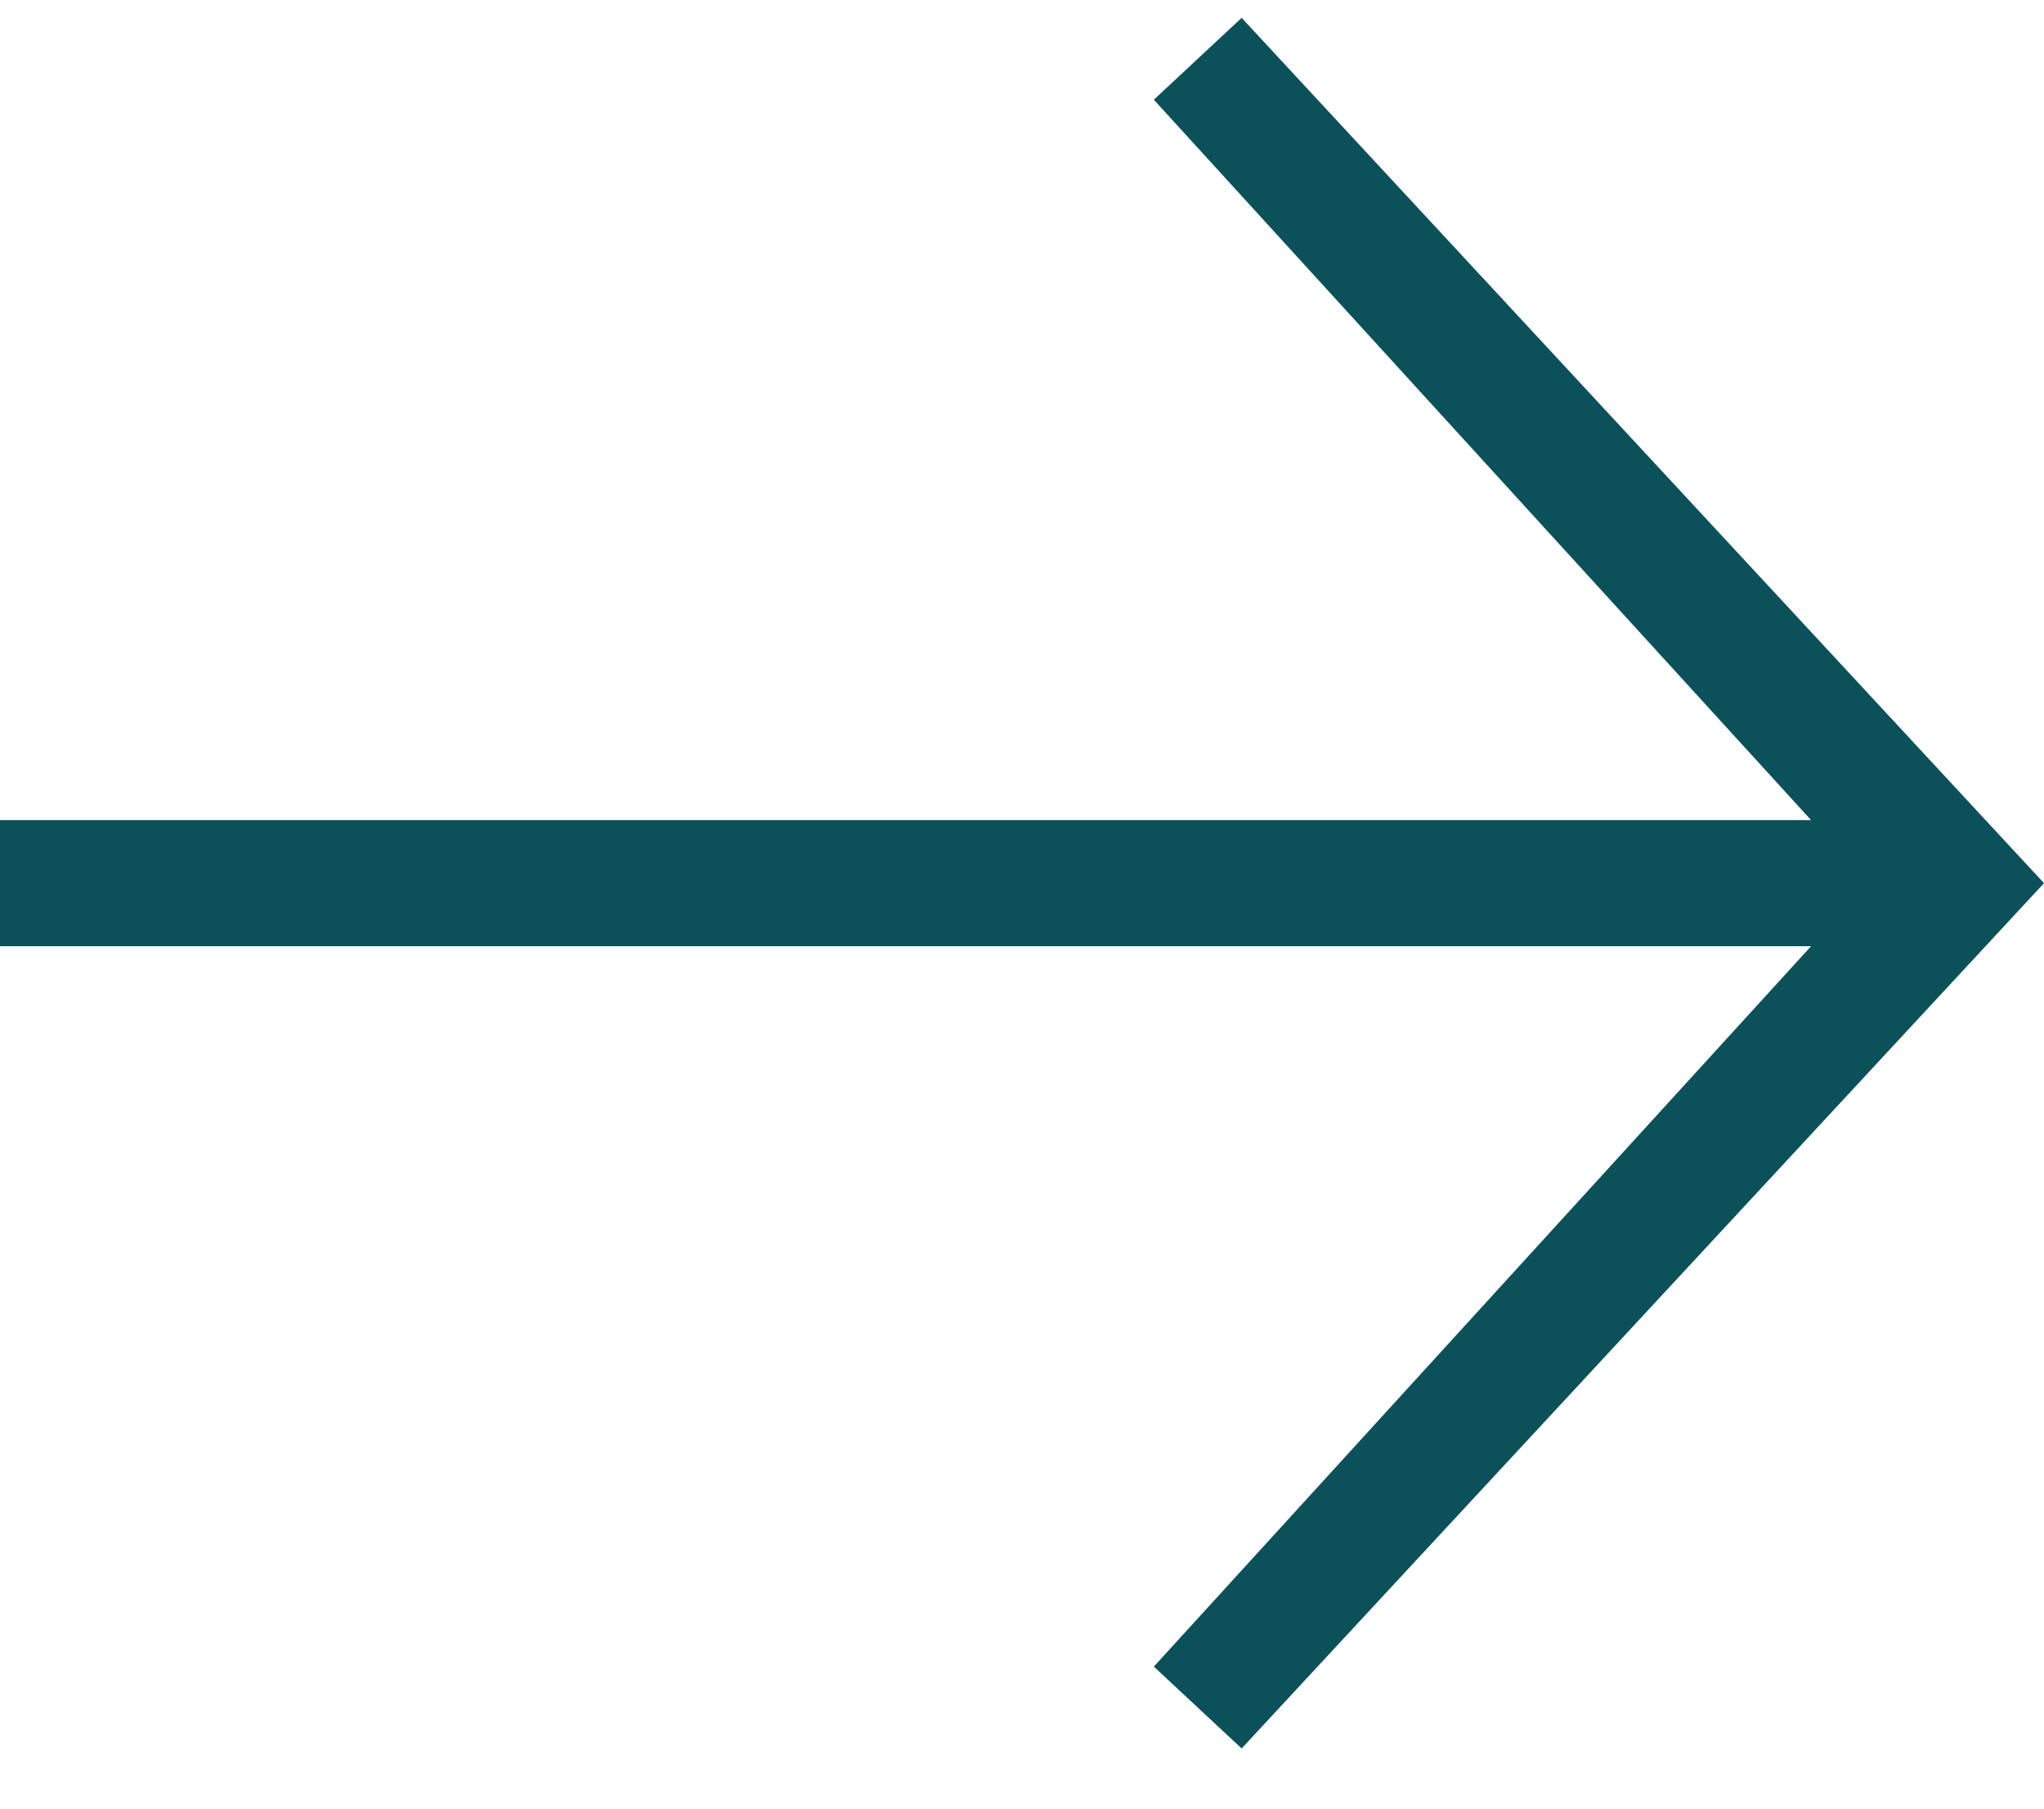
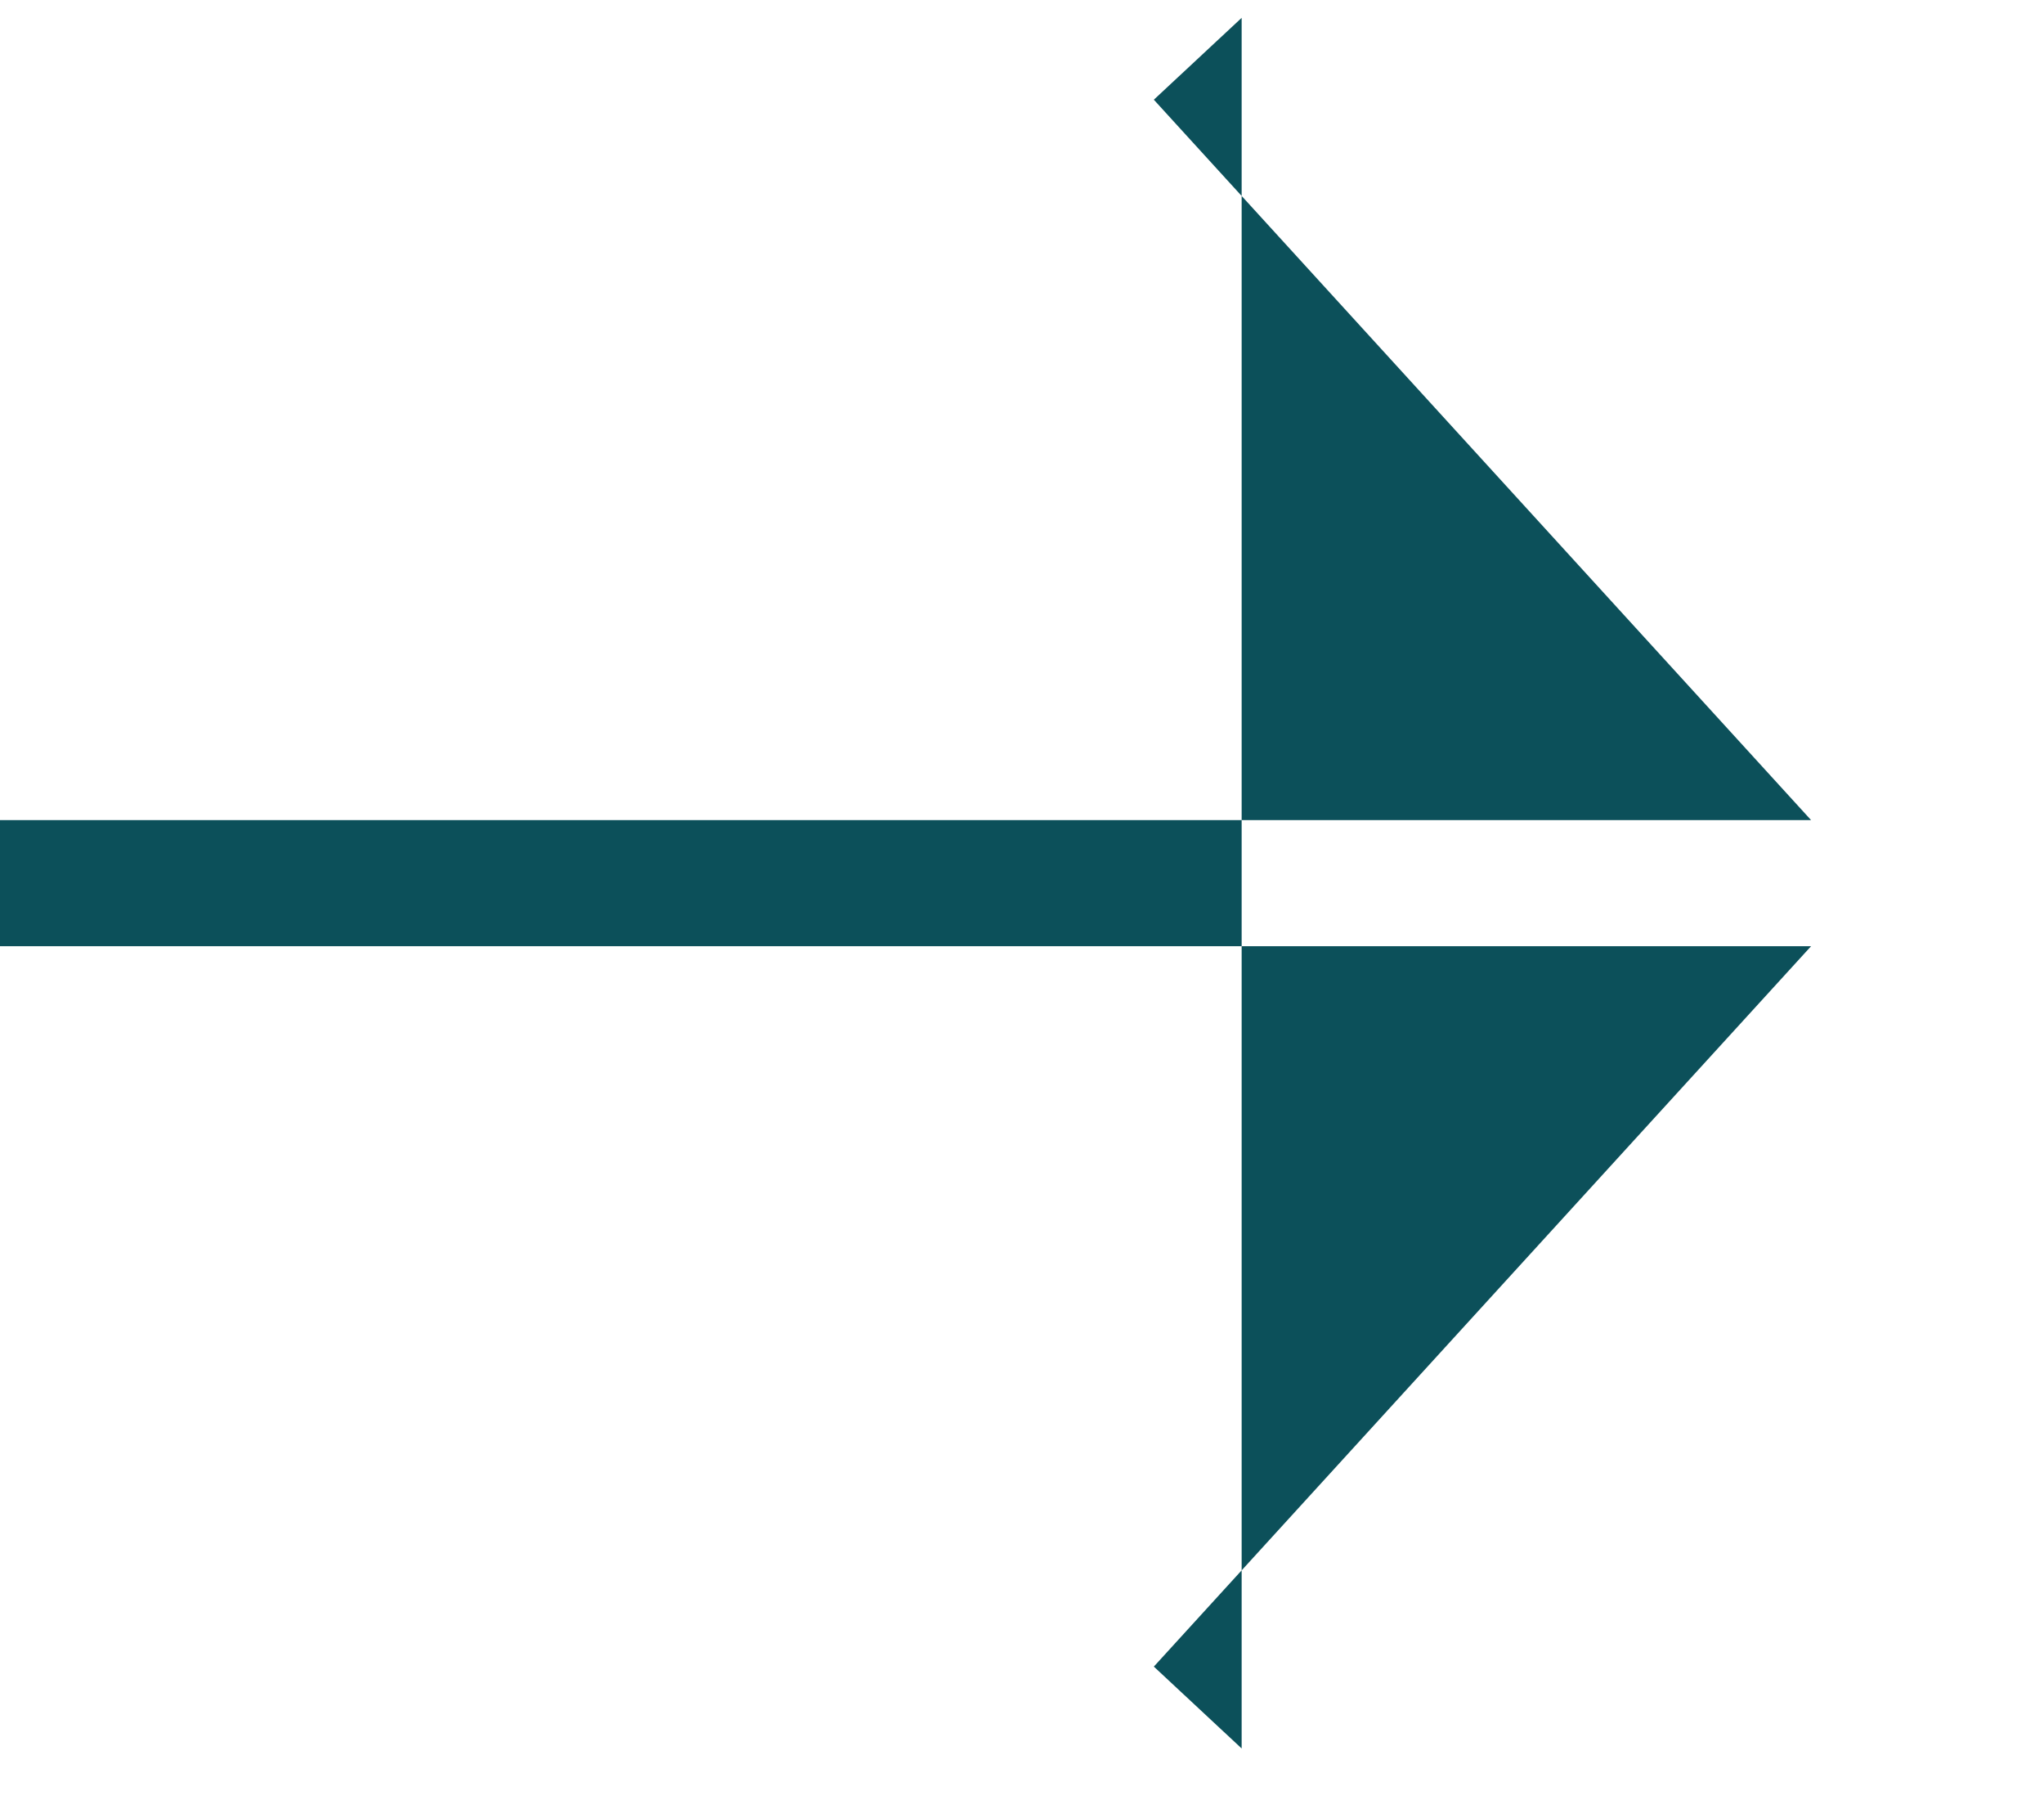
<svg xmlns="http://www.w3.org/2000/svg" width="26" height="23" viewBox="0 0 26 23" fill="none">
-   <path d="M23.037 10.429L-2.35313e-06 10.429L-2.42322e-06 12.033L23.037 12.033L14.677 21.194L15.794 22.235L26 11.231L15.794 0.227L14.677 1.268L23.037 10.429Z" fill="#0C505A" />
+   <path d="M23.037 10.429L-2.35313e-06 10.429L-2.42322e-06 12.033L23.037 12.033L14.677 21.194L15.794 22.235L15.794 0.227L14.677 1.268L23.037 10.429Z" fill="#0C505A" />
</svg>